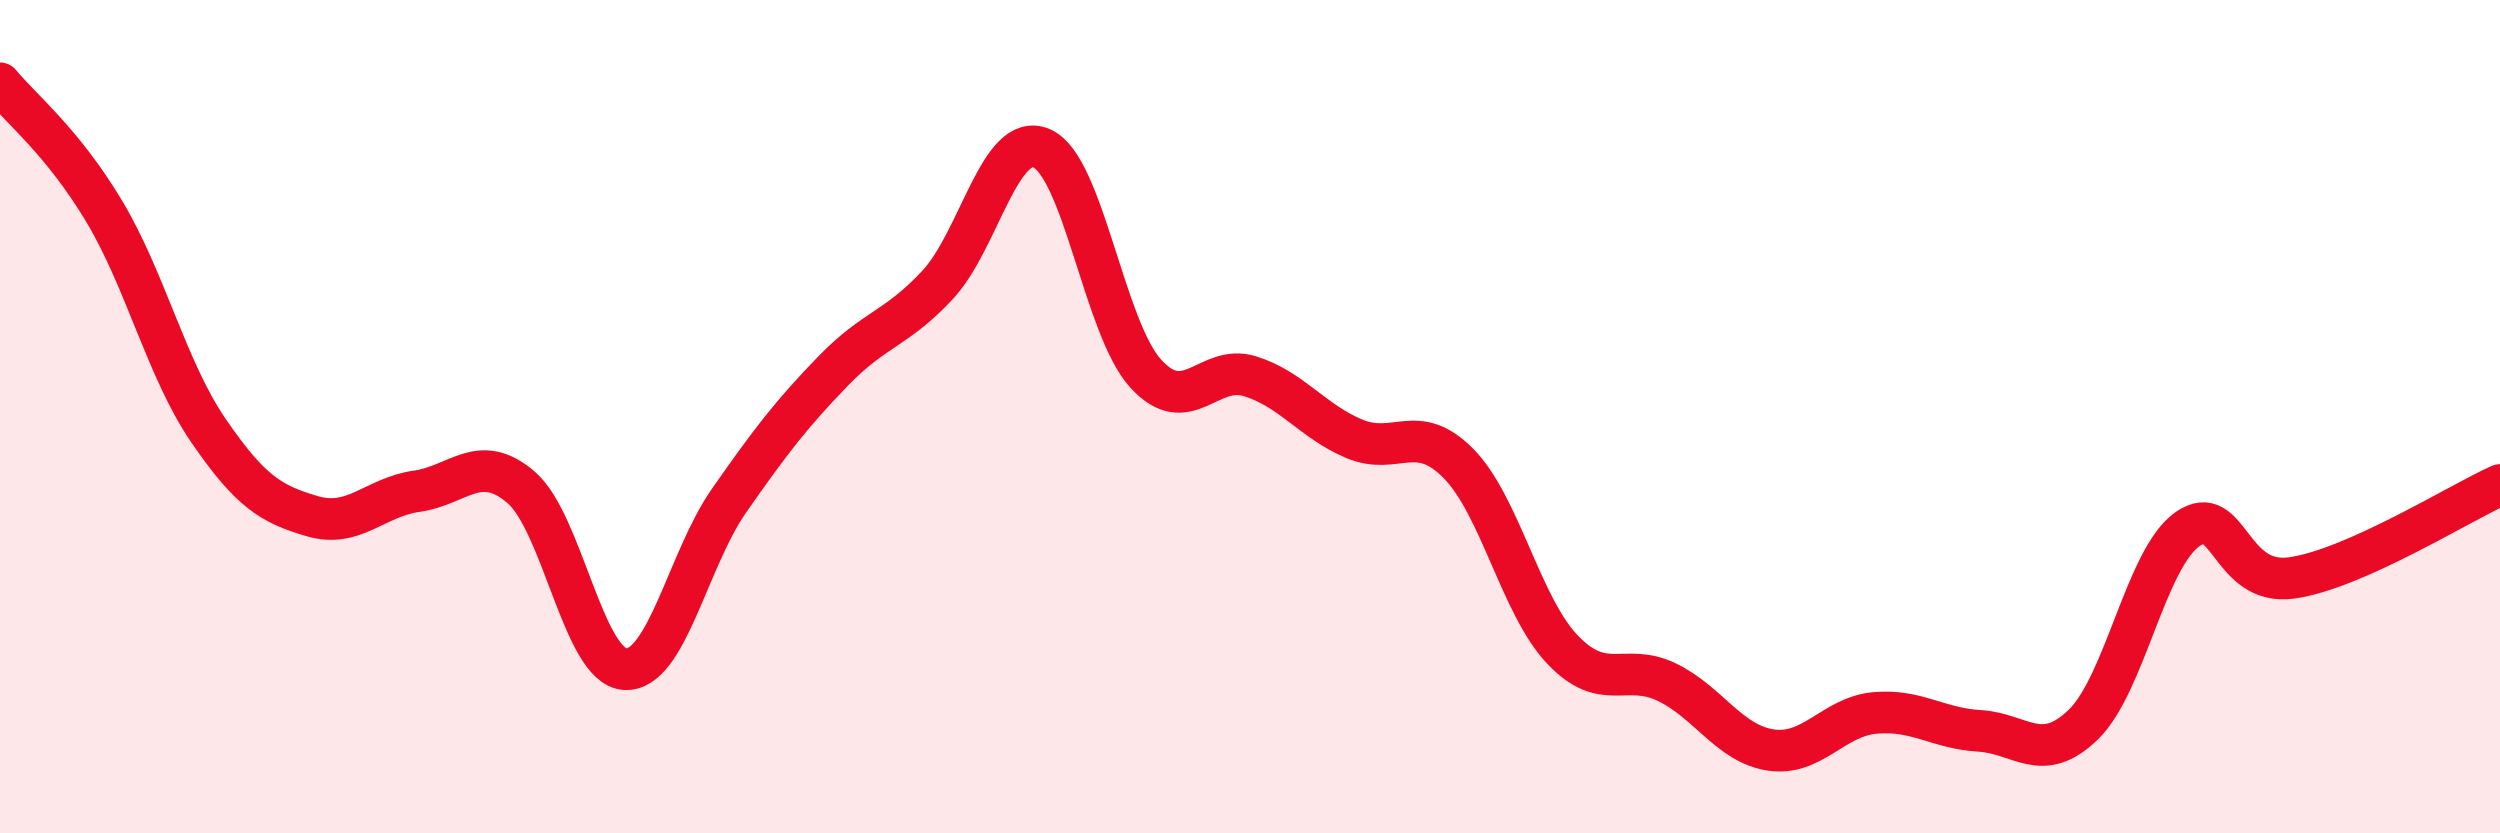
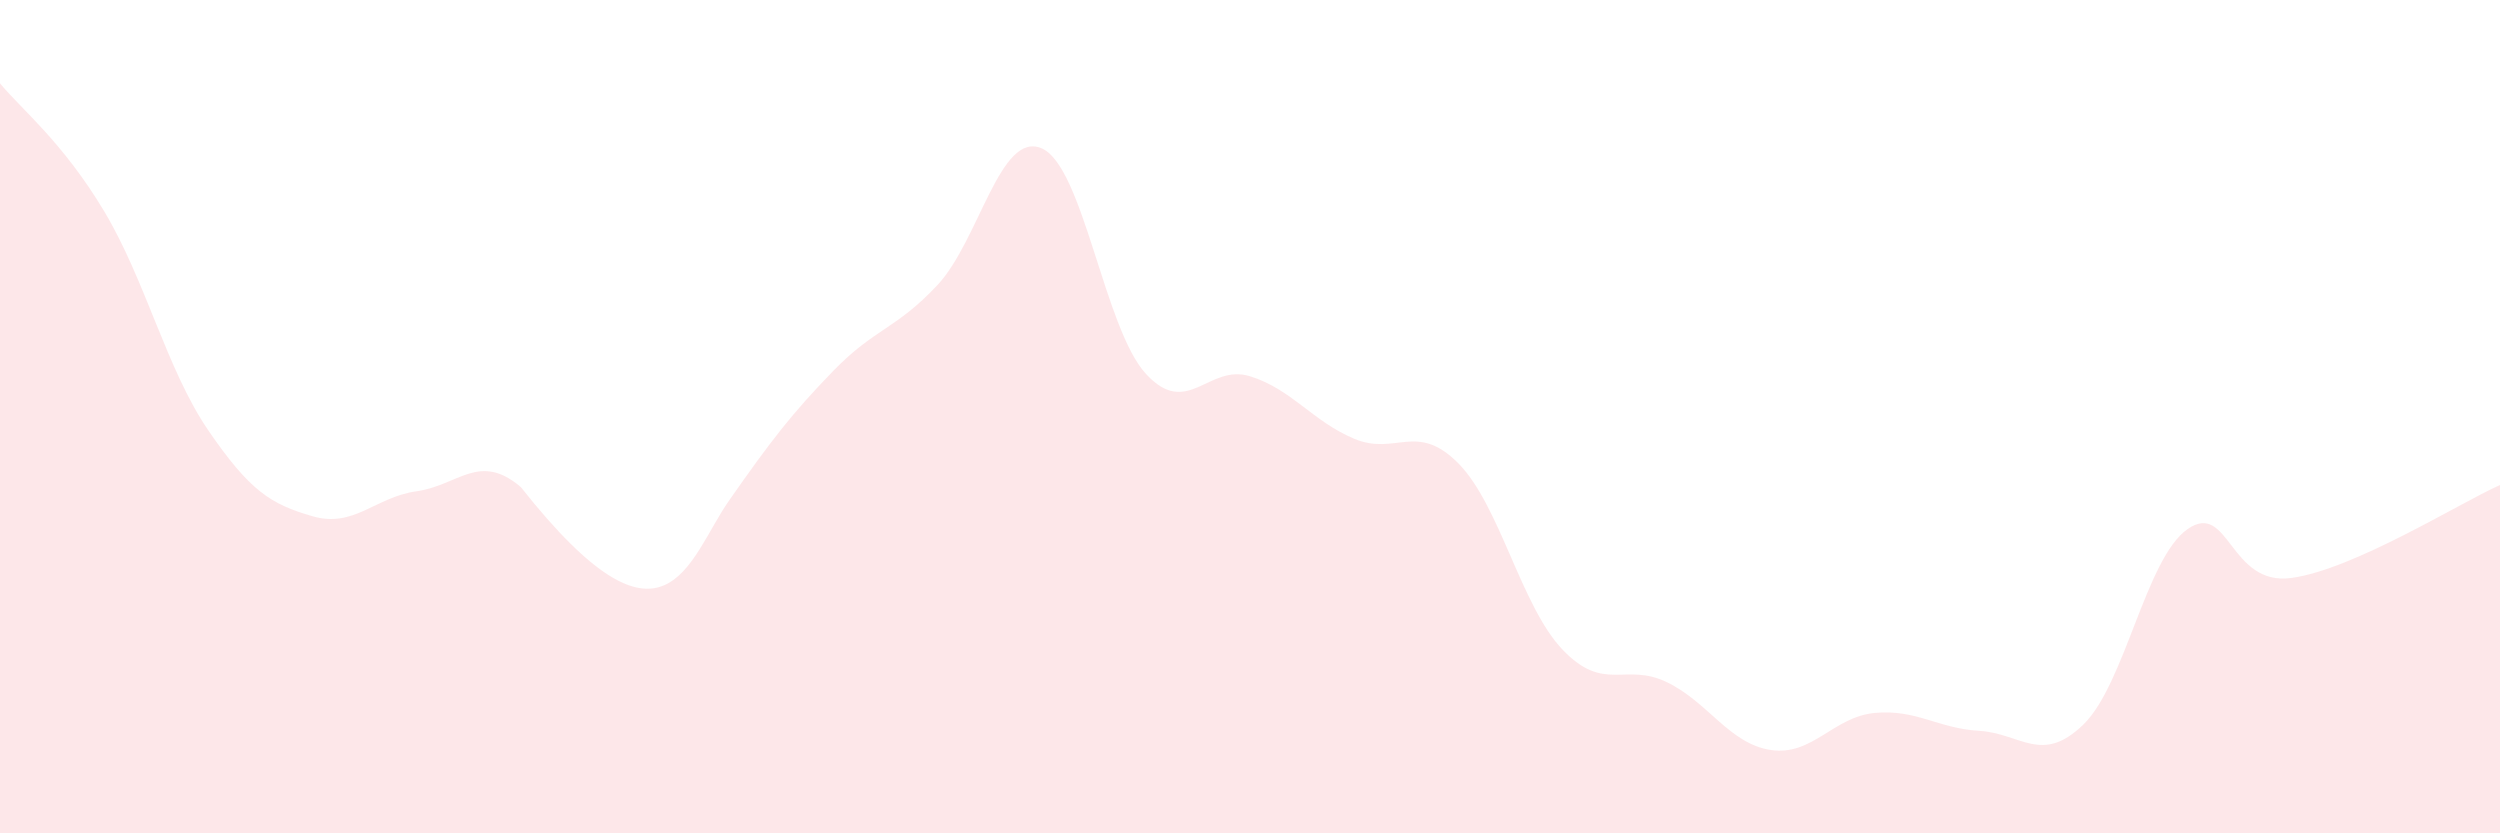
<svg xmlns="http://www.w3.org/2000/svg" width="60" height="20" viewBox="0 0 60 20">
-   <path d="M 0,2 C 0.5,2.61 1.5,3.4 2.5,5.07 C 3.5,6.74 4,8.87 5,10.33 C 6,11.79 6.5,12.1 7.5,12.39 C 8.5,12.68 9,11.93 10,11.79 C 11,11.65 11.5,10.84 12.5,11.69 C 13.5,12.54 14,16 15,16.06 C 16,16.12 16.5,13.44 17.5,12.01 C 18.5,10.58 19,9.93 20,8.9 C 21,7.87 21.5,7.91 22.5,6.84 C 23.5,5.77 24,3.13 25,3.56 C 26,3.99 26.5,7.88 27.5,8.97 C 28.5,10.06 29,8.72 30,9.03 C 31,9.34 31.5,10.11 32.5,10.53 C 33.5,10.95 34,10.11 35,11.12 C 36,12.13 36.5,14.54 37.5,15.59 C 38.5,16.64 39,15.89 40,16.37 C 41,16.85 41.5,17.85 42.5,18 C 43.5,18.15 44,17.2 45,17.11 C 46,17.02 46.5,17.48 47.5,17.54 C 48.5,17.6 49,18.36 50,17.39 C 51,16.42 51.5,13.4 52.5,12.7 C 53.5,12 53.5,14.08 55,13.87 C 56.5,13.66 59,12.09 60,11.64L60 20L0 20Z" fill="#EB0A25" opacity="0.1" stroke-linecap="round" stroke-linejoin="round" />
-   <path d="M 0,2 C 0.5,2.61 1.5,3.4 2.5,5.07 C 3.5,6.74 4,8.87 5,10.33 C 6,11.79 6.5,12.1 7.5,12.39 C 8.5,12.68 9,11.93 10,11.79 C 11,11.65 11.5,10.84 12.5,11.69 C 13.5,12.54 14,16 15,16.06 C 16,16.12 16.5,13.44 17.5,12.01 C 18.5,10.58 19,9.93 20,8.9 C 21,7.87 21.5,7.91 22.5,6.84 C 23.5,5.77 24,3.13 25,3.56 C 26,3.99 26.5,7.88 27.5,8.97 C 28.5,10.06 29,8.72 30,9.03 C 31,9.34 31.5,10.11 32.5,10.53 C 33.5,10.95 34,10.11 35,11.12 C 36,12.13 36.5,14.54 37.5,15.59 C 38.5,16.64 39,15.89 40,16.37 C 41,16.85 41.5,17.85 42.5,18 C 43.5,18.15 44,17.2 45,17.11 C 46,17.02 46.5,17.48 47.5,17.54 C 48.5,17.6 49,18.36 50,17.39 C 51,16.42 51.5,13.4 52.5,12.7 C 53.5,12 53.5,14.08 55,13.87 C 56.5,13.66 59,12.09 60,11.64" stroke="#EB0A25" stroke-width="1" fill="none" stroke-linecap="round" stroke-linejoin="round" />
+   <path d="M 0,2 C 0.5,2.61 1.5,3.4 2.5,5.07 C 3.5,6.74 4,8.87 5,10.33 C 6,11.79 6.5,12.1 7.5,12.39 C 8.5,12.68 9,11.93 10,11.79 C 11,11.65 11.5,10.84 12.5,11.69 C 16,16.12 16.5,13.44 17.5,12.01 C 18.5,10.58 19,9.93 20,8.9 C 21,7.87 21.5,7.91 22.5,6.84 C 23.5,5.77 24,3.13 25,3.56 C 26,3.99 26.5,7.88 27.5,8.97 C 28.5,10.06 29,8.72 30,9.03 C 31,9.34 31.5,10.11 32.5,10.53 C 33.5,10.95 34,10.11 35,11.12 C 36,12.13 36.5,14.54 37.5,15.59 C 38.5,16.64 39,15.89 40,16.37 C 41,16.85 41.5,17.85 42.5,18 C 43.5,18.15 44,17.2 45,17.11 C 46,17.02 46.5,17.48 47.5,17.54 C 48.5,17.6 49,18.36 50,17.39 C 51,16.42 51.5,13.4 52.5,12.7 C 53.5,12 53.5,14.08 55,13.87 C 56.5,13.66 59,12.09 60,11.64L60 20L0 20Z" fill="#EB0A25" opacity="0.1" stroke-linecap="round" stroke-linejoin="round" />
</svg>